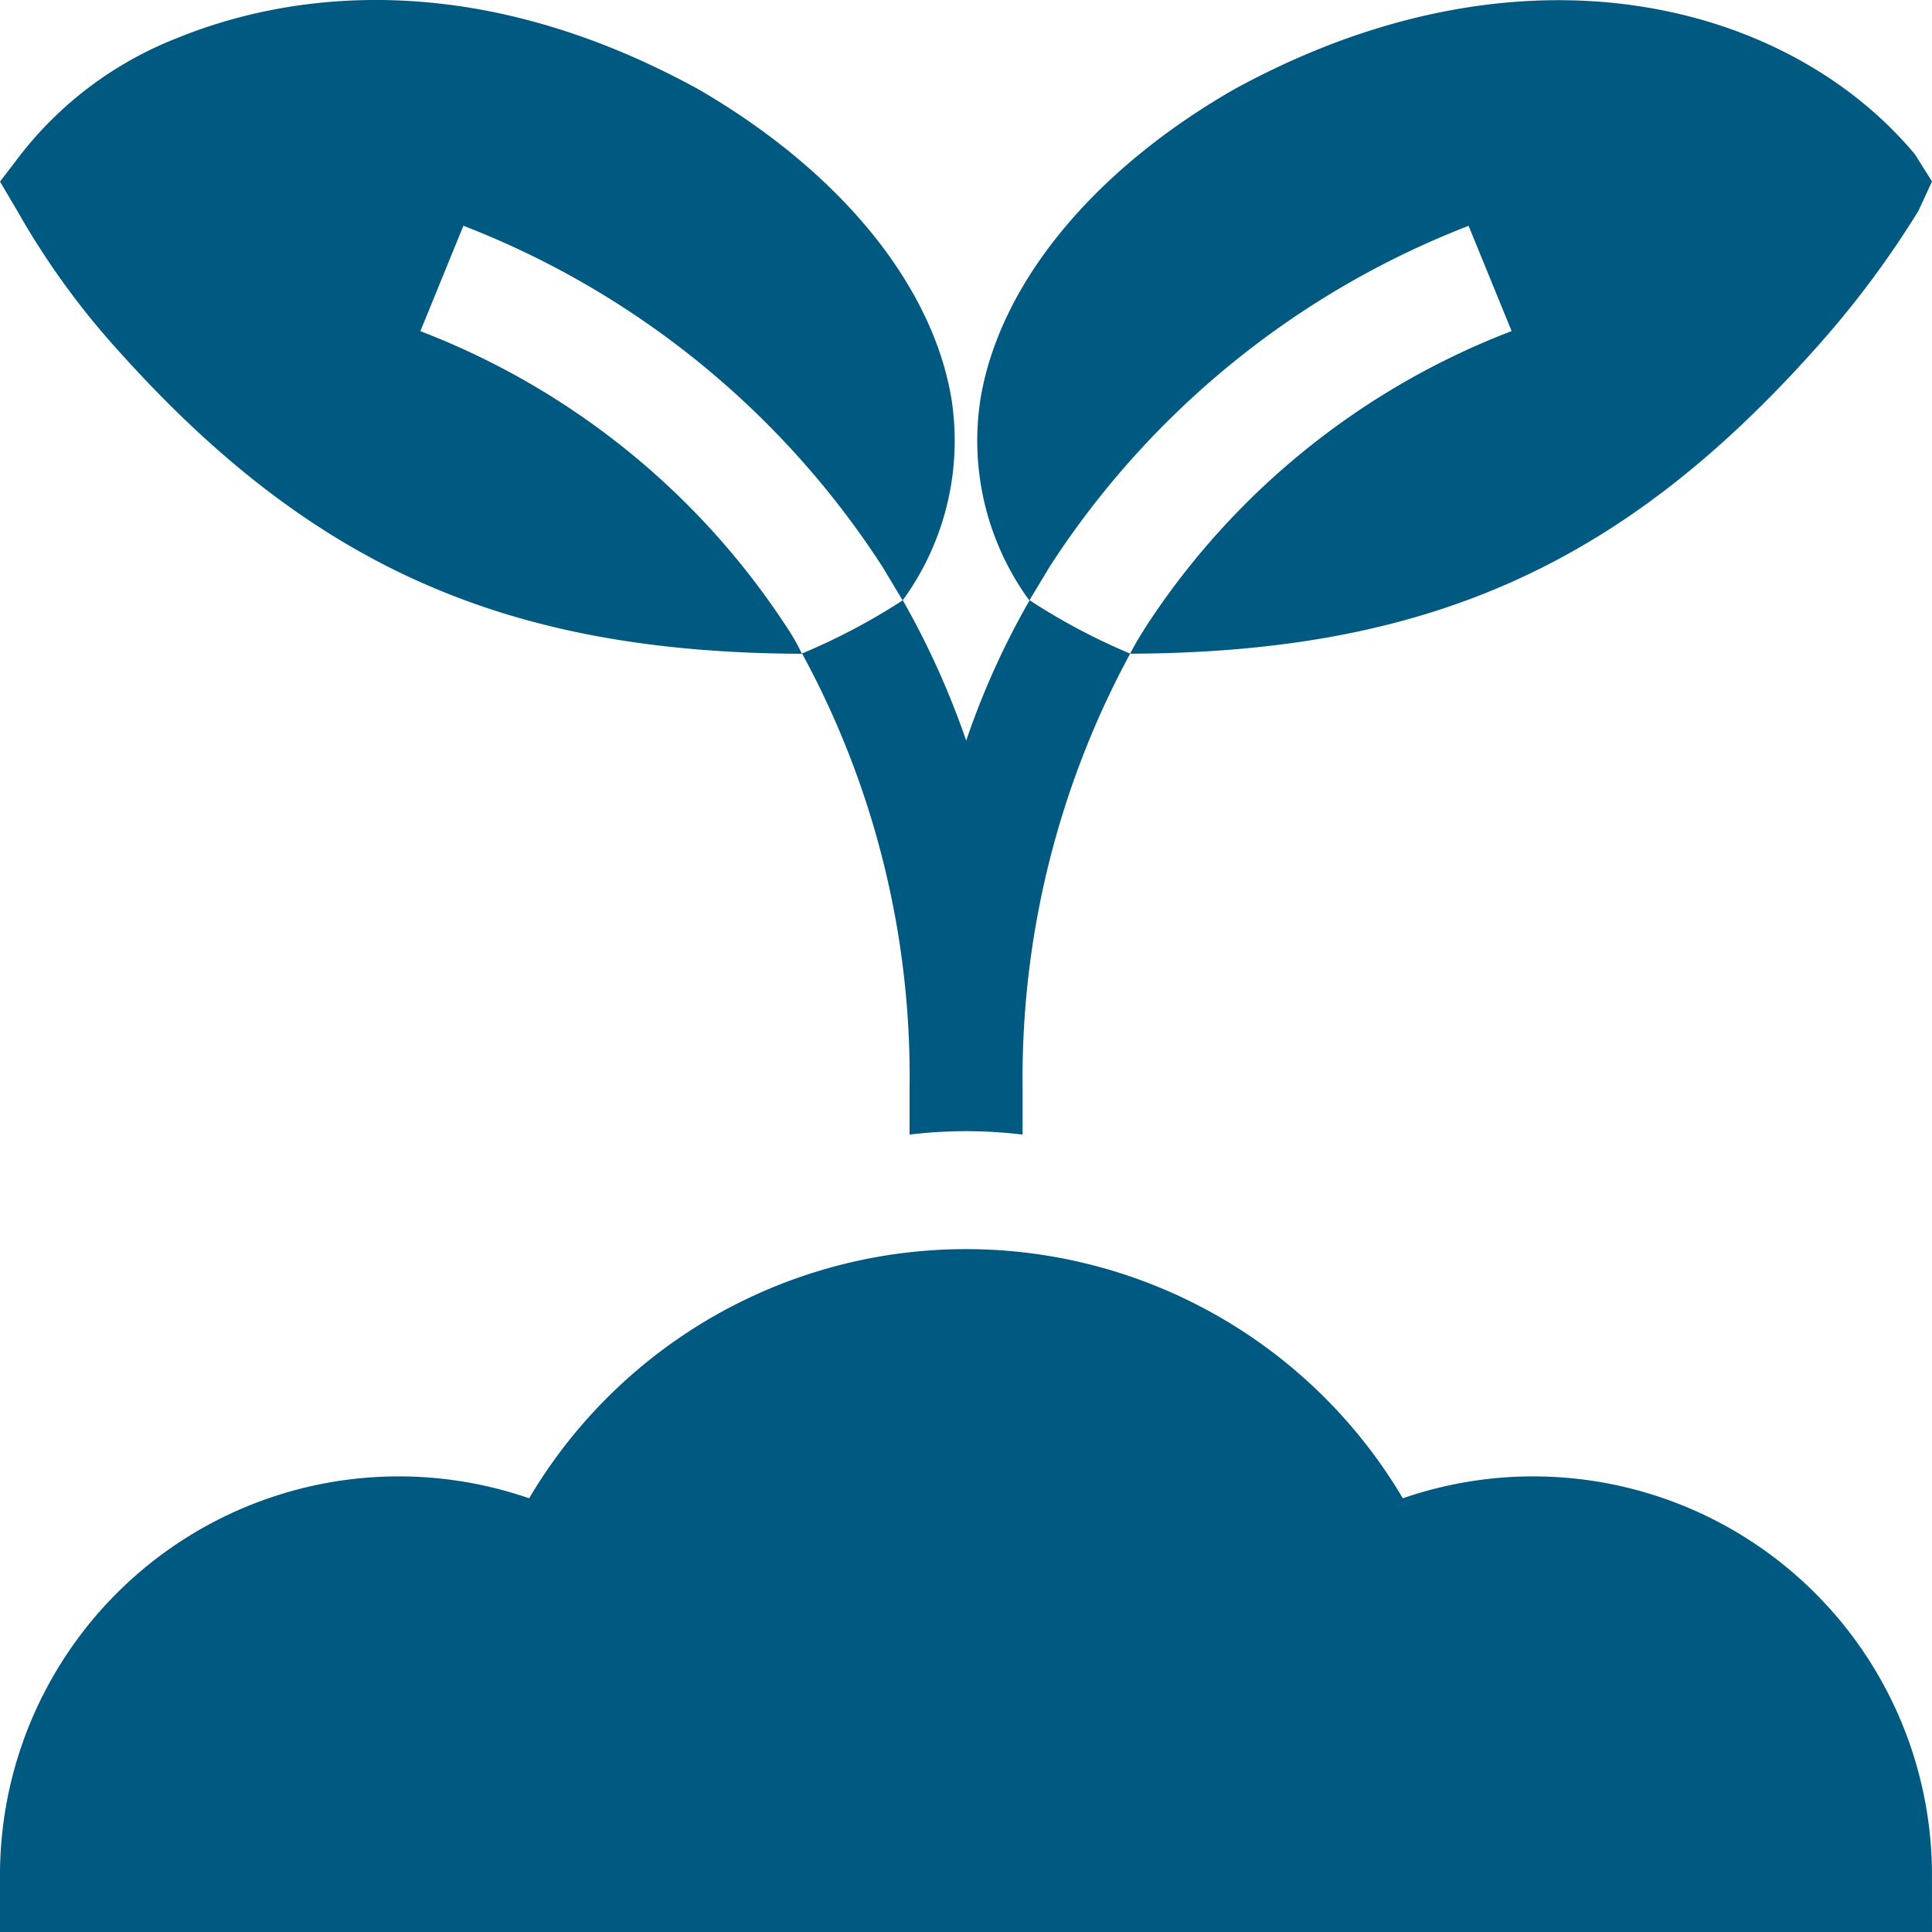
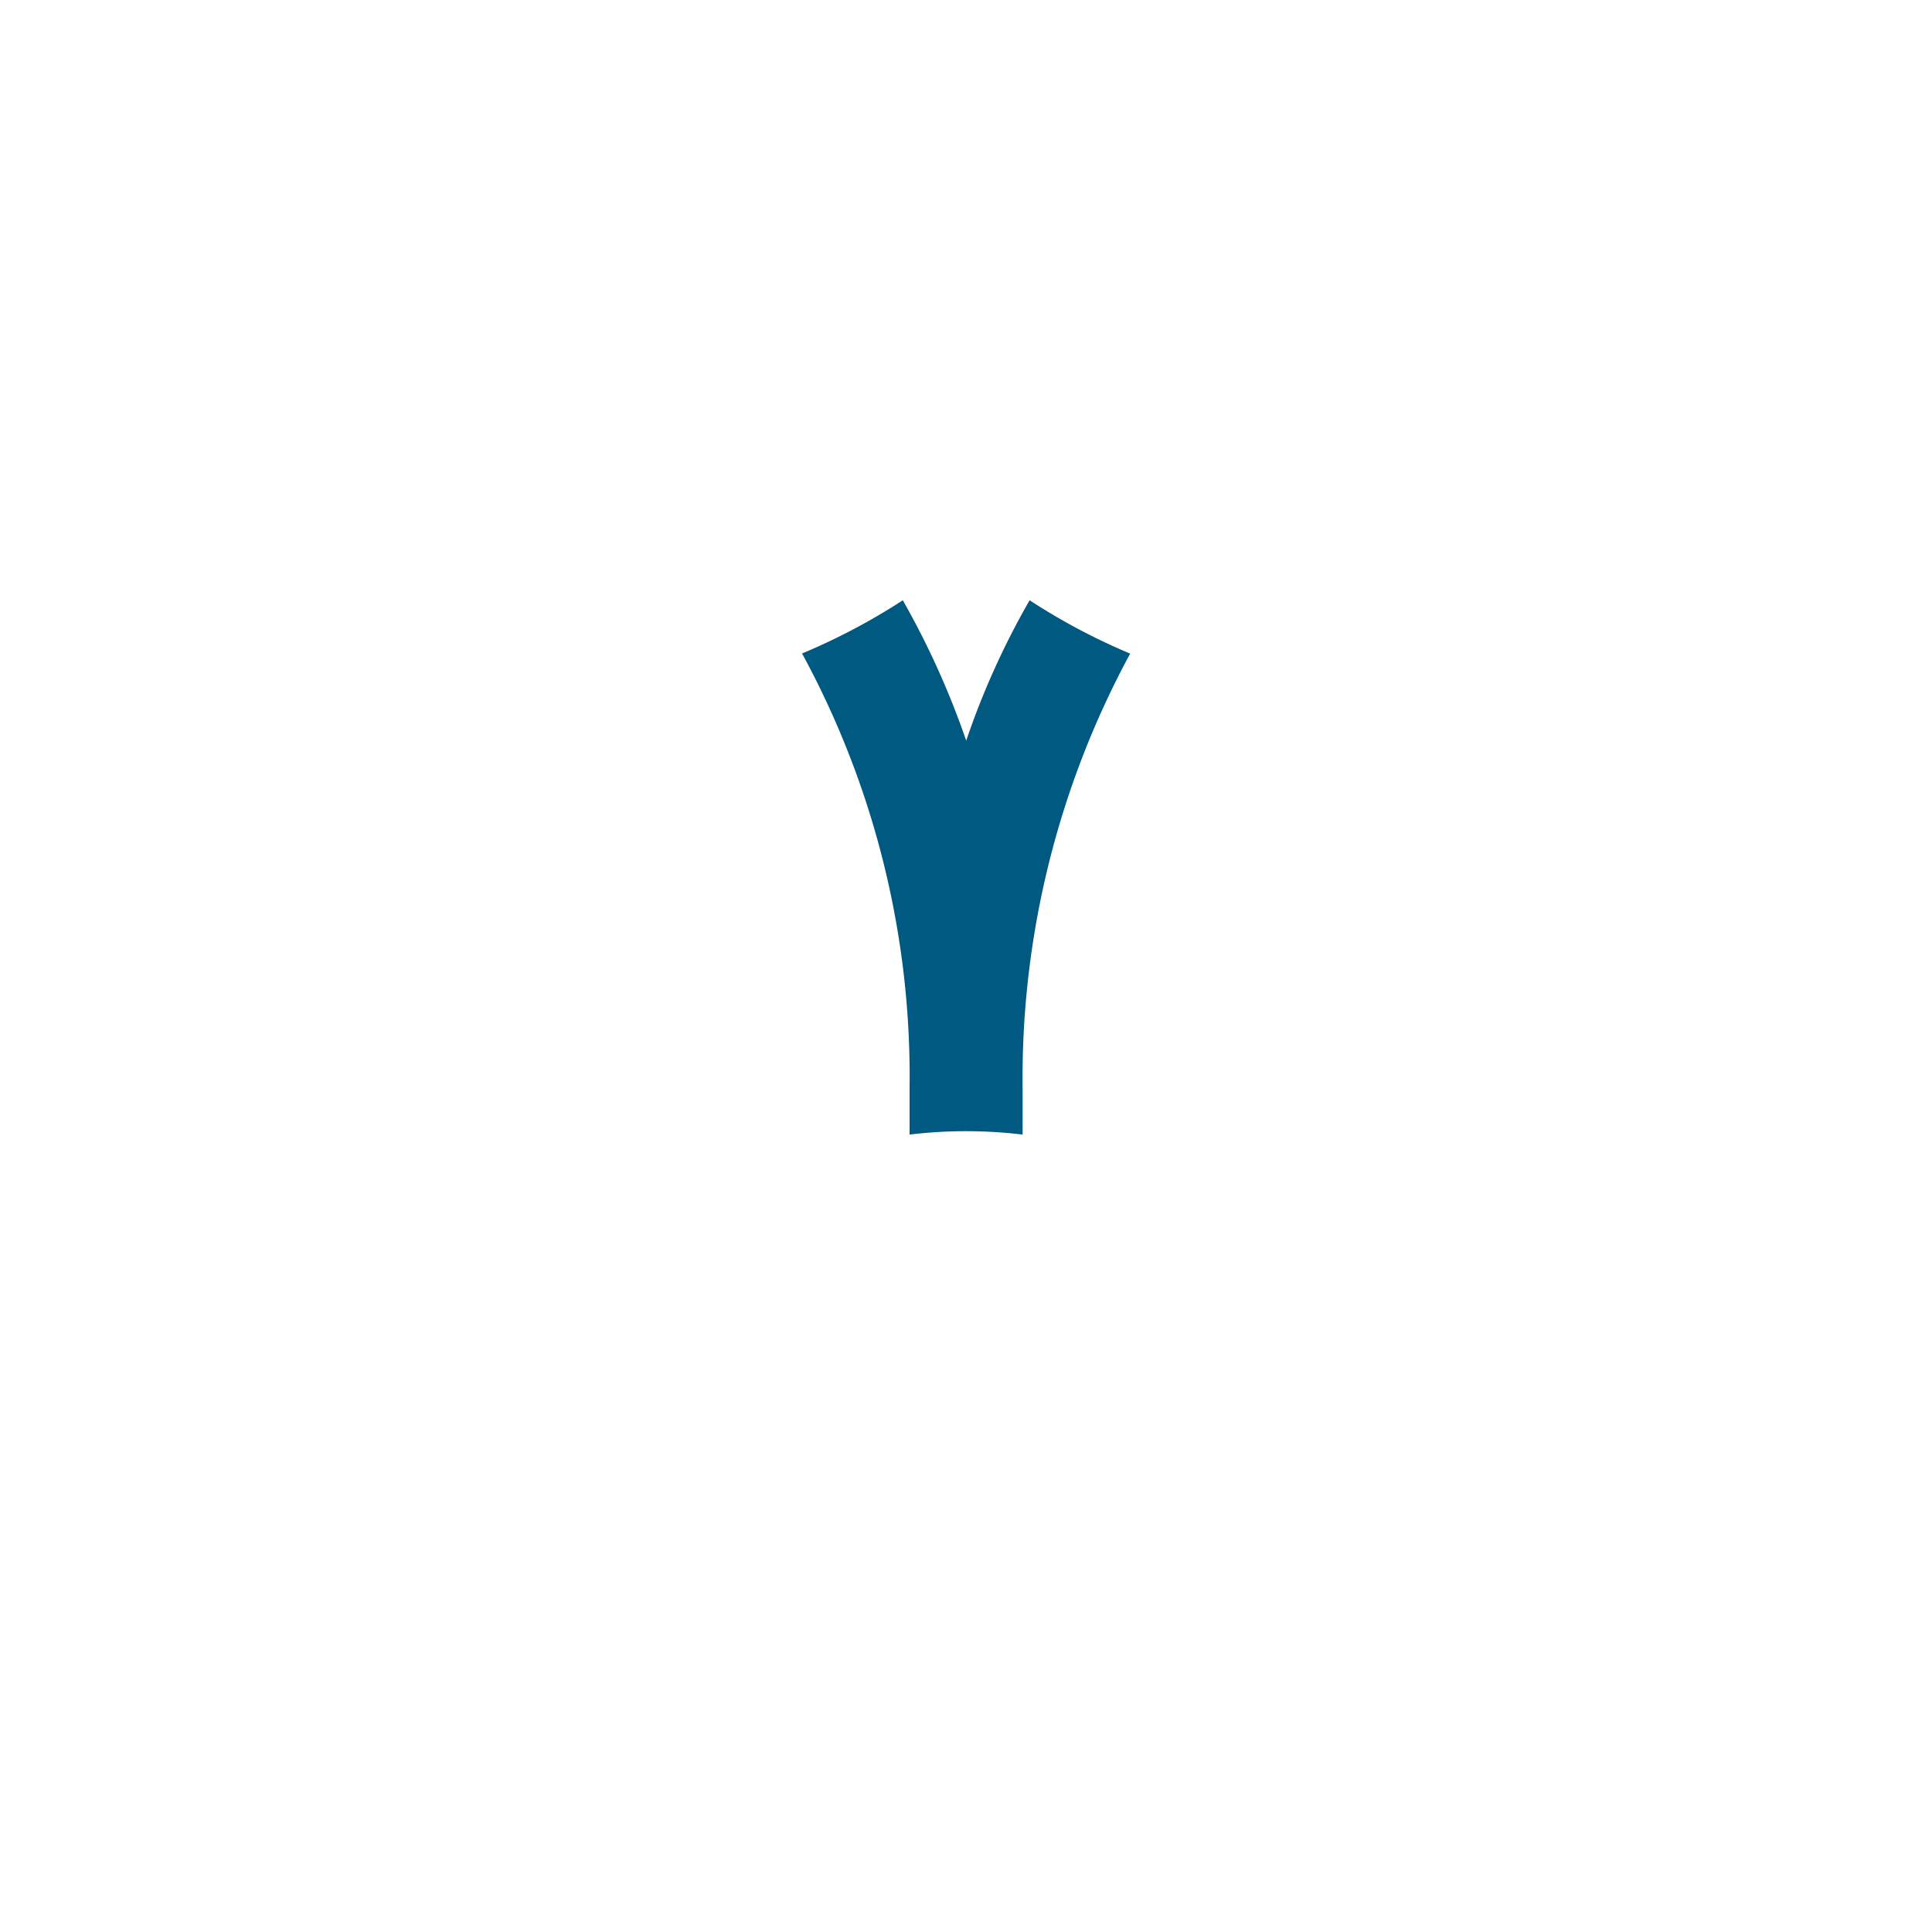
<svg xmlns="http://www.w3.org/2000/svg" width="51.281" height="51.281">
-   <path d="M25.25 10.559c-.511-3-2.945-6.009-6.731-8.2C12.149-1.13 7.161.012 4.727 1A9.8 9.8 0 00.551 4.1L0 4.82l.461.78a20.689 20.689 0 002.674 3.7c5.138 5.739 10.306 8.023 18.149 8.053a5.142 5.142 0 00-.391-.691 20.3 20.3 0 00-9.735-7.872L12.3 5.992a23.236 23.236 0 0111.118 9.044l.541.9a7.193 7.193 0 001.291-5.377zM50.829 4.098C47.471.072 40.416-1.836 32.731 2.386c-3.76 2.167-6.19 5.167-6.701 8.173a7.194 7.194 0 001.292 5.379l.541-.9a23.237 23.237 0 0111.118-9.044l1.142 2.794a20.2 20.2 0 00-9.705 7.842c-.15.24-.3.481-.421.721 7.842-.03 13.011-2.314 18.149-8.053a25.37 25.37 0 002.774-3.7l.361-.781zM51.281 51.281H0v-1.6a10.586 10.586 0 0114.045-9.912 13.471 13.471 0 0123.19 0 10.586 10.586 0 0114.045 9.912z" fill="#005980" />
  <path d="M29.998 17.349a23.661 23.661 0 00-2.855 11.538v1.228a12.579 12.579 0 00-3 0v-1.232a23.491 23.491 0 00-2.854-11.538 16.739 16.739 0 002.674-1.412 22.038 22.038 0 011.683 3.726 21.014 21.014 0 011.683-3.726 16.743 16.743 0 002.669 1.416z" fill="#005980" />
</svg>